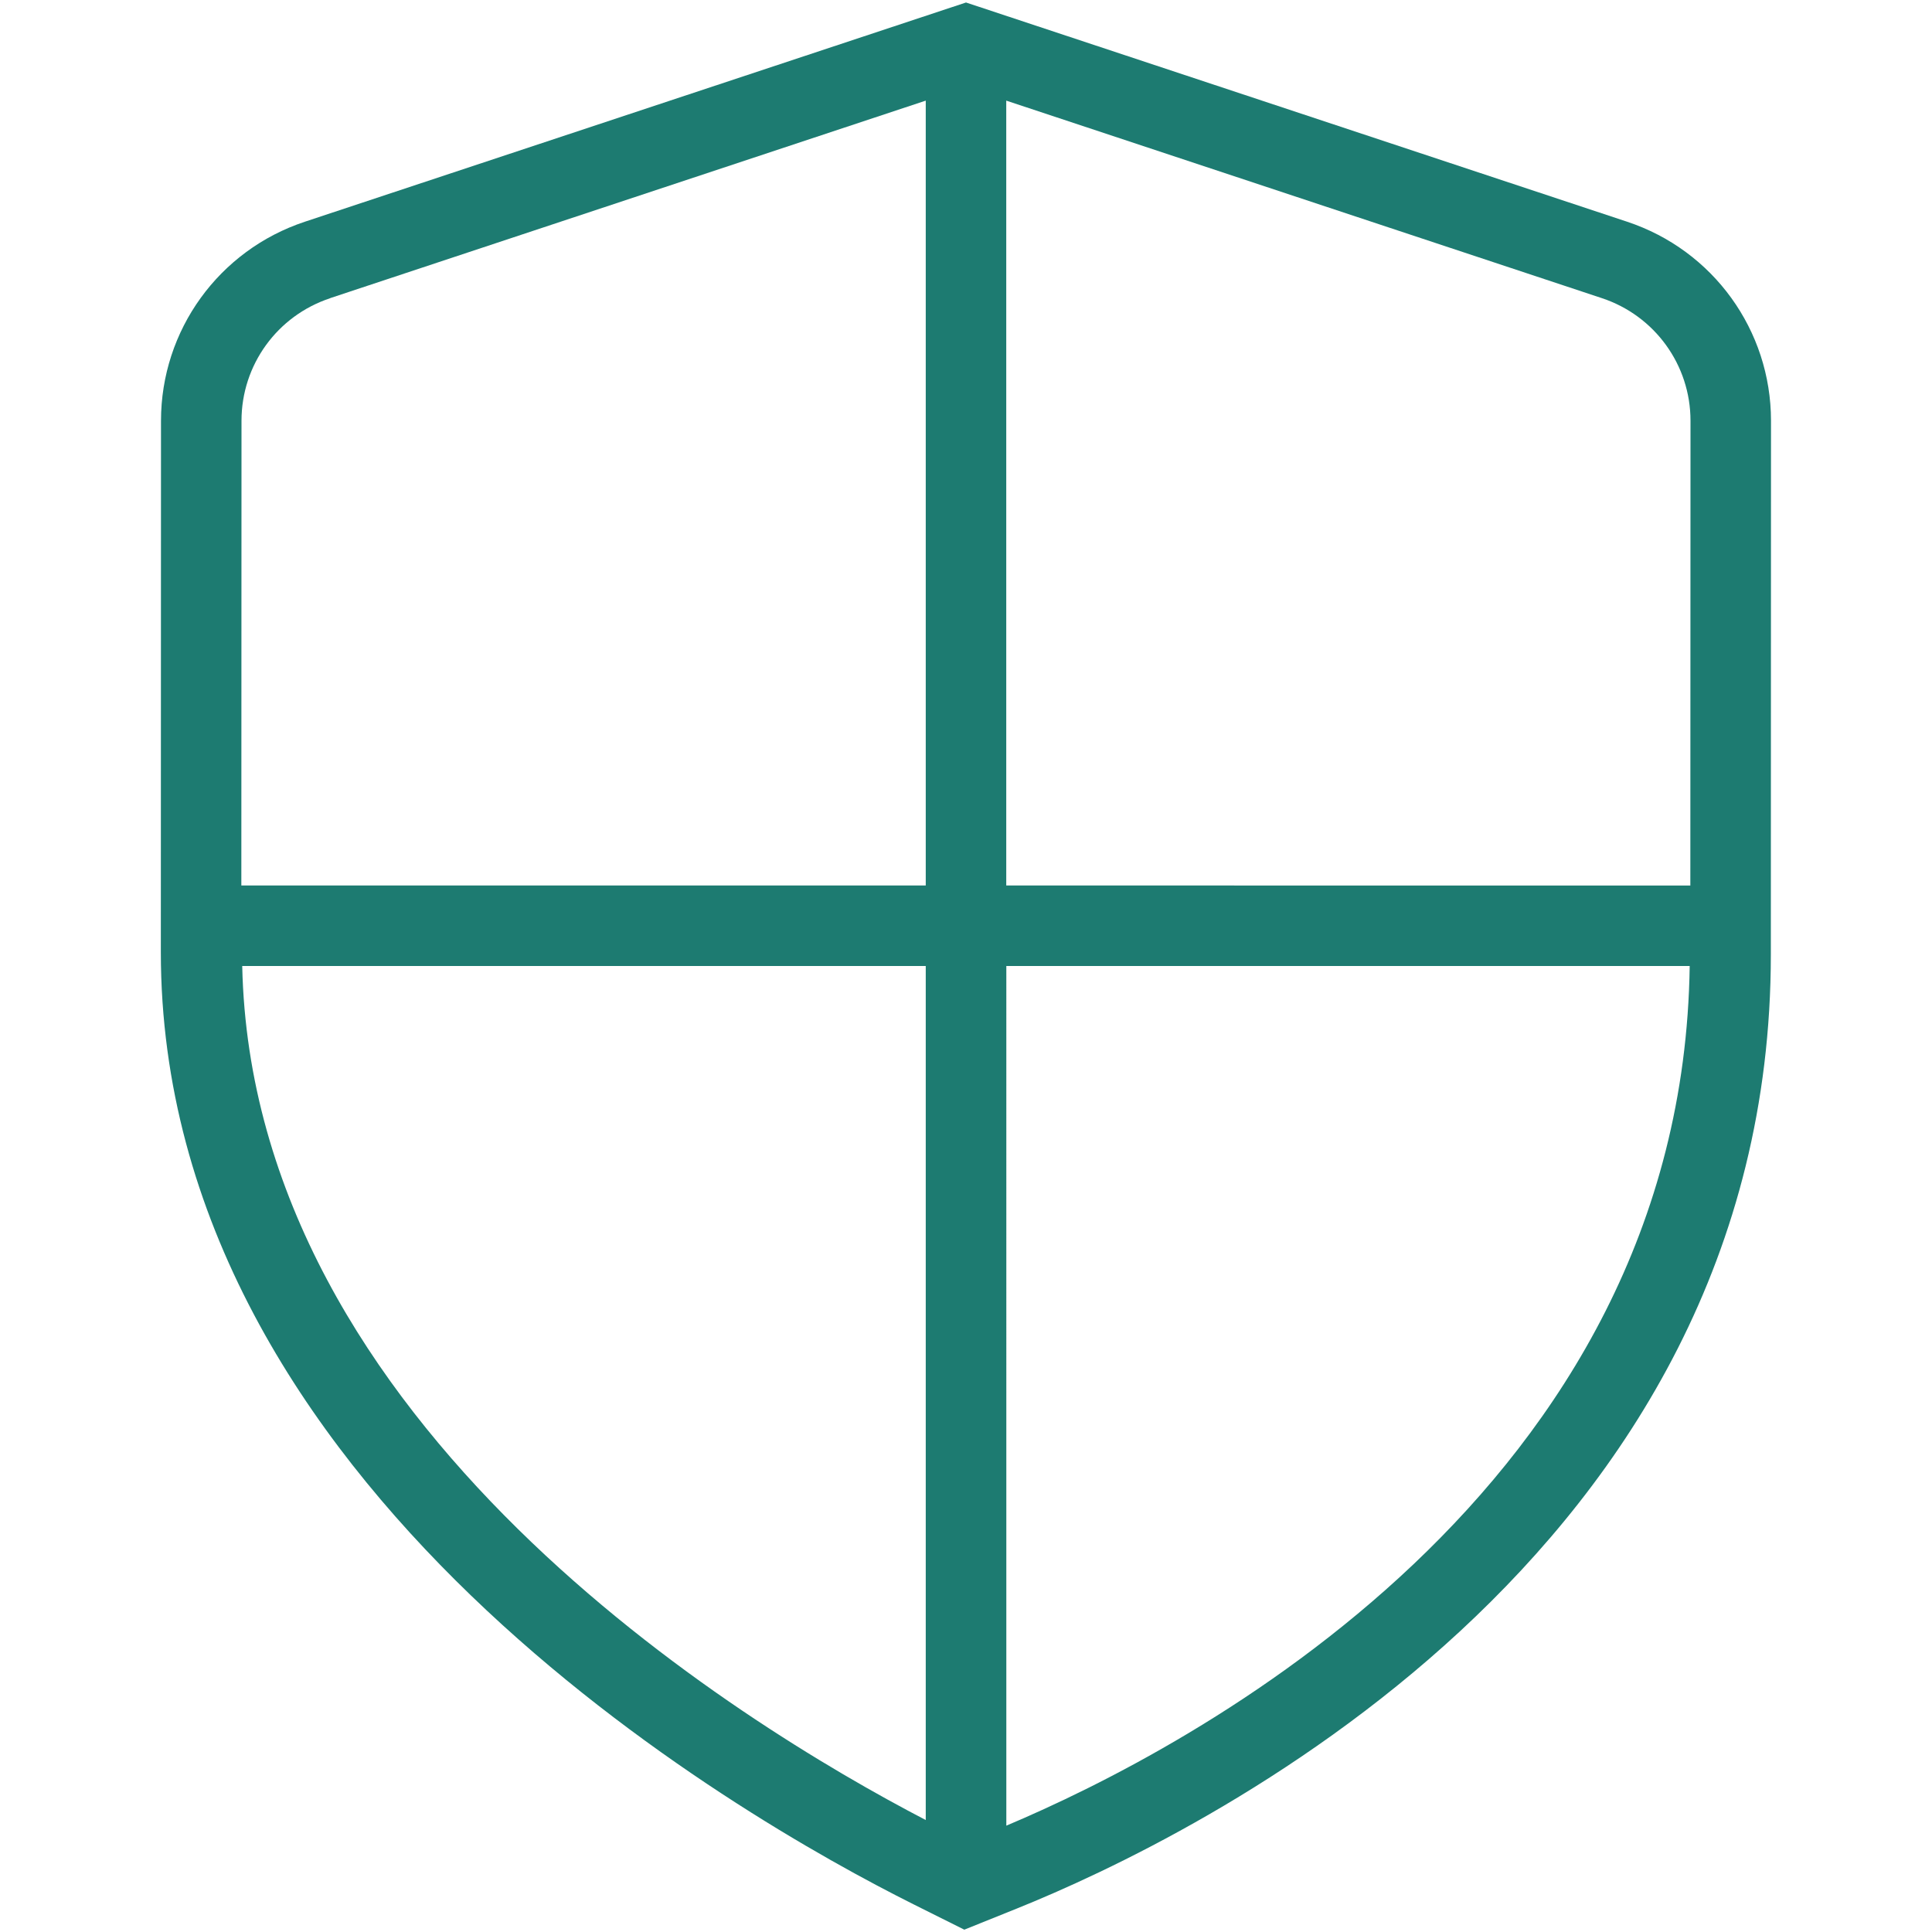
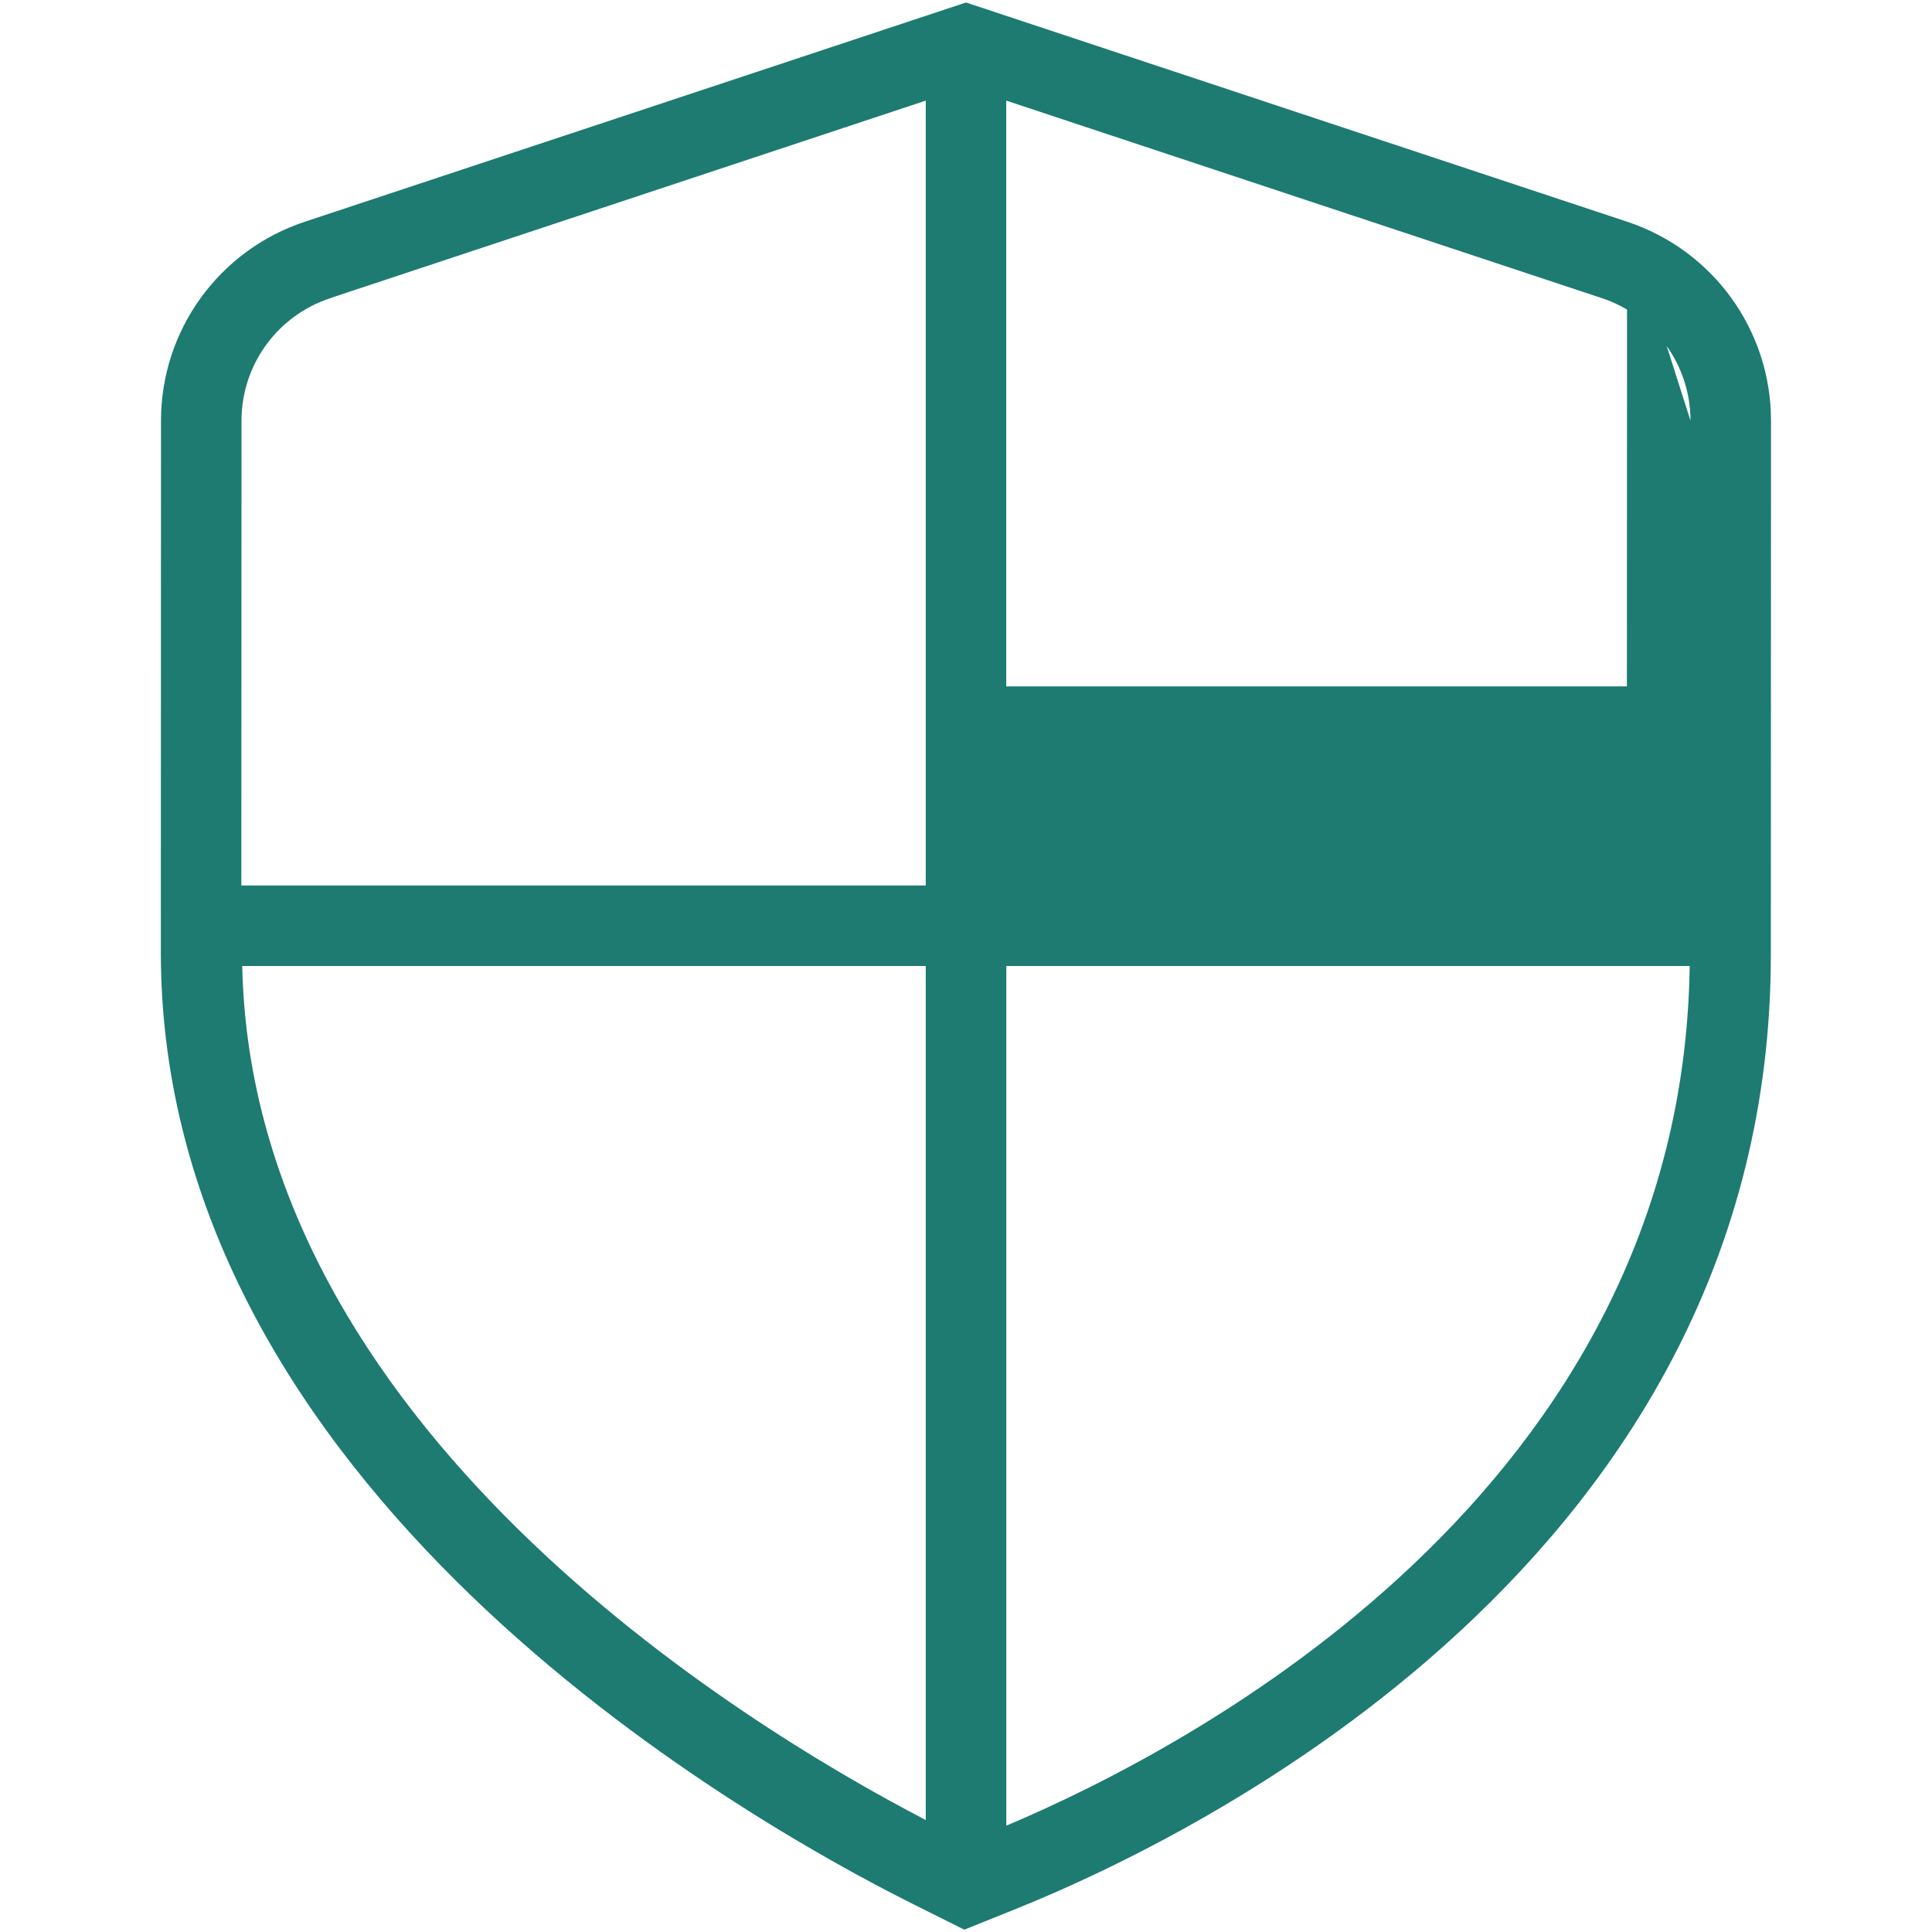
<svg xmlns="http://www.w3.org/2000/svg" id="Layer_1" data-name="Layer 1" viewBox="0 0 24 24">
-   <path fill="#1d7b71" d="M20.212,2.754L12,.031,3.788,2.754c-1.069,.354-1.788,1.348-1.788,2.473l-.002,6.601c0,6.638,7.159,10.733,9.354,11.83l.627,.313,.649-.261c2.198-.885,9.37-4.354,9.37-11.852l.002-6.631c0-1.125-.719-2.119-1.788-2.473Zm.788,2.473l-.002,5.773H12.5V1.25l7.397,2.453c.66,.218,1.103,.831,1.103,1.523ZM4.103,3.703L11.5,1.25V11H2.998l.002-5.773c0-.693,.443-1.305,1.103-1.523Zm-1.093,8.297H11.5v10.609c-2.313-1.203-8.368-4.902-8.491-10.609Zm9.491,10.679V12h8.489c-.091,6.531-6.226,9.725-8.489,10.679Z" />
+   <path fill="#1d7b71" d="M20.212,2.754L12,.031,3.788,2.754c-1.069,.354-1.788,1.348-1.788,2.473l-.002,6.601c0,6.638,7.159,10.733,9.354,11.83l.627,.313,.649-.261c2.198-.885,9.37-4.354,9.37-11.852l.002-6.631c0-1.125-.719-2.119-1.788-2.473Zl-.002,5.773H12.5V1.25l7.397,2.453c.66,.218,1.103,.831,1.103,1.523ZM4.103,3.703L11.5,1.25V11H2.998l.002-5.773c0-.693,.443-1.305,1.103-1.523Zm-1.093,8.297H11.5v10.609c-2.313-1.203-8.368-4.902-8.491-10.609Zm9.491,10.679V12h8.489c-.091,6.531-6.226,9.725-8.489,10.679Z" />
</svg>